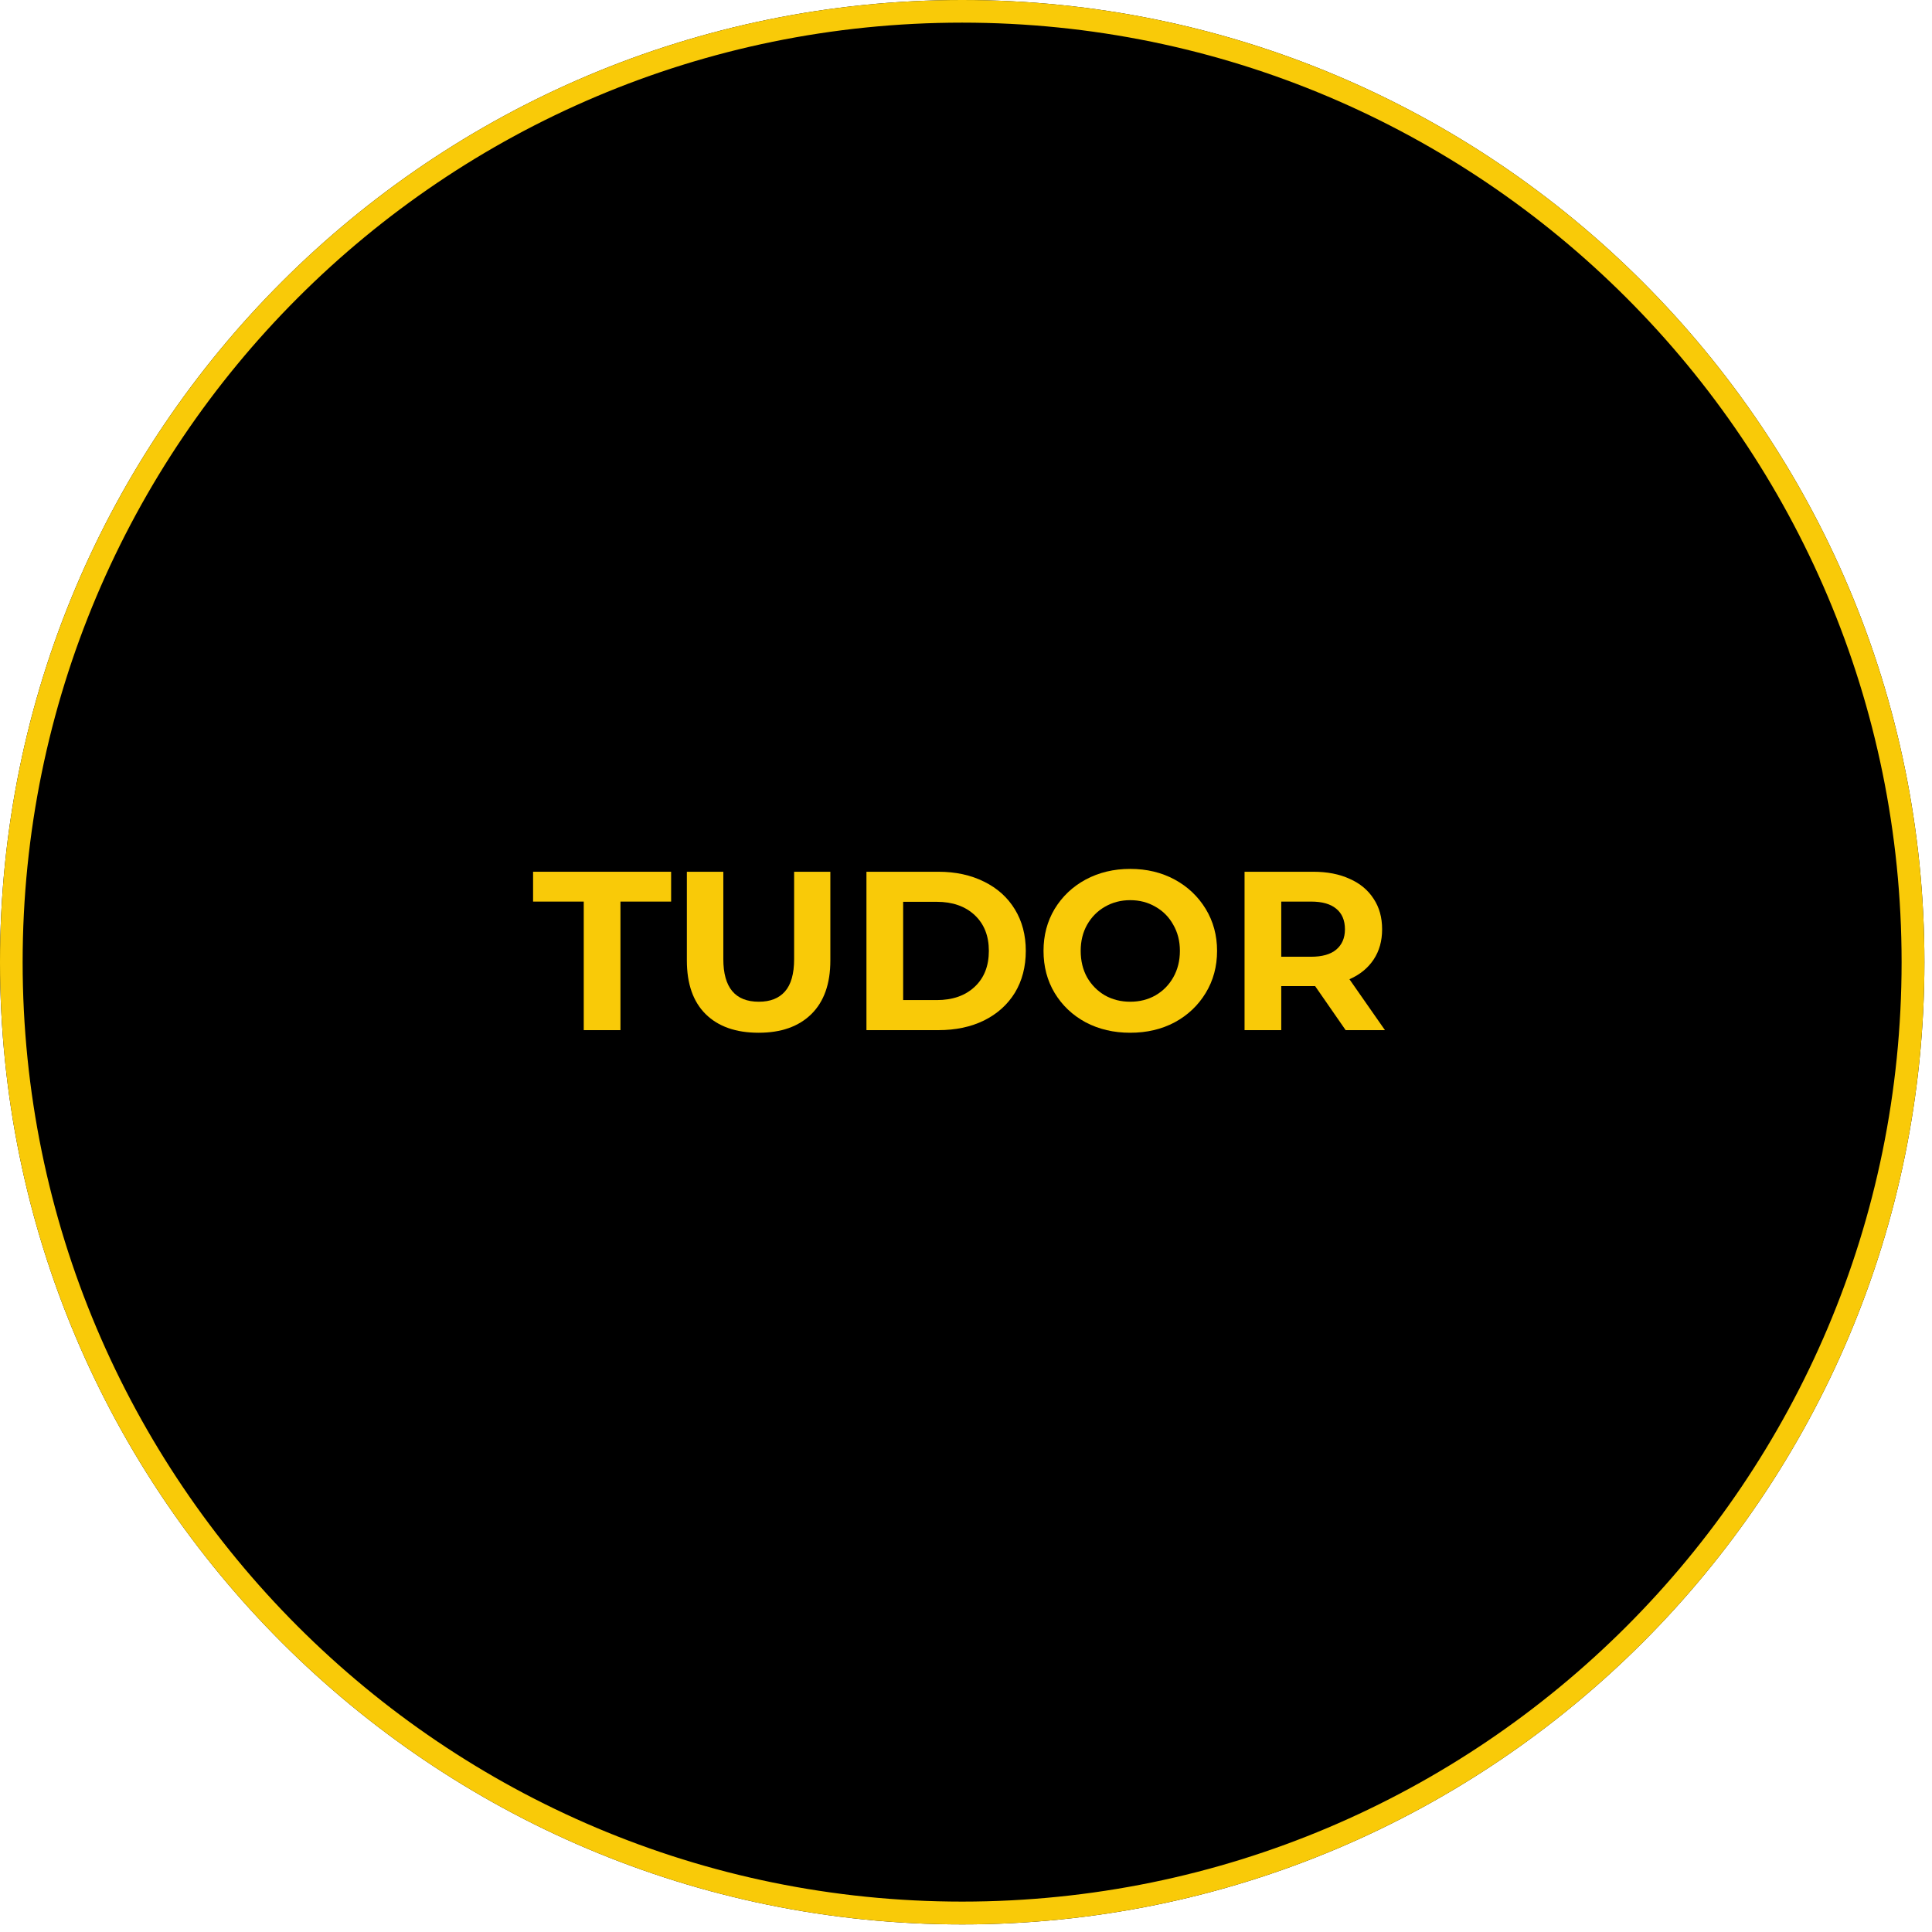
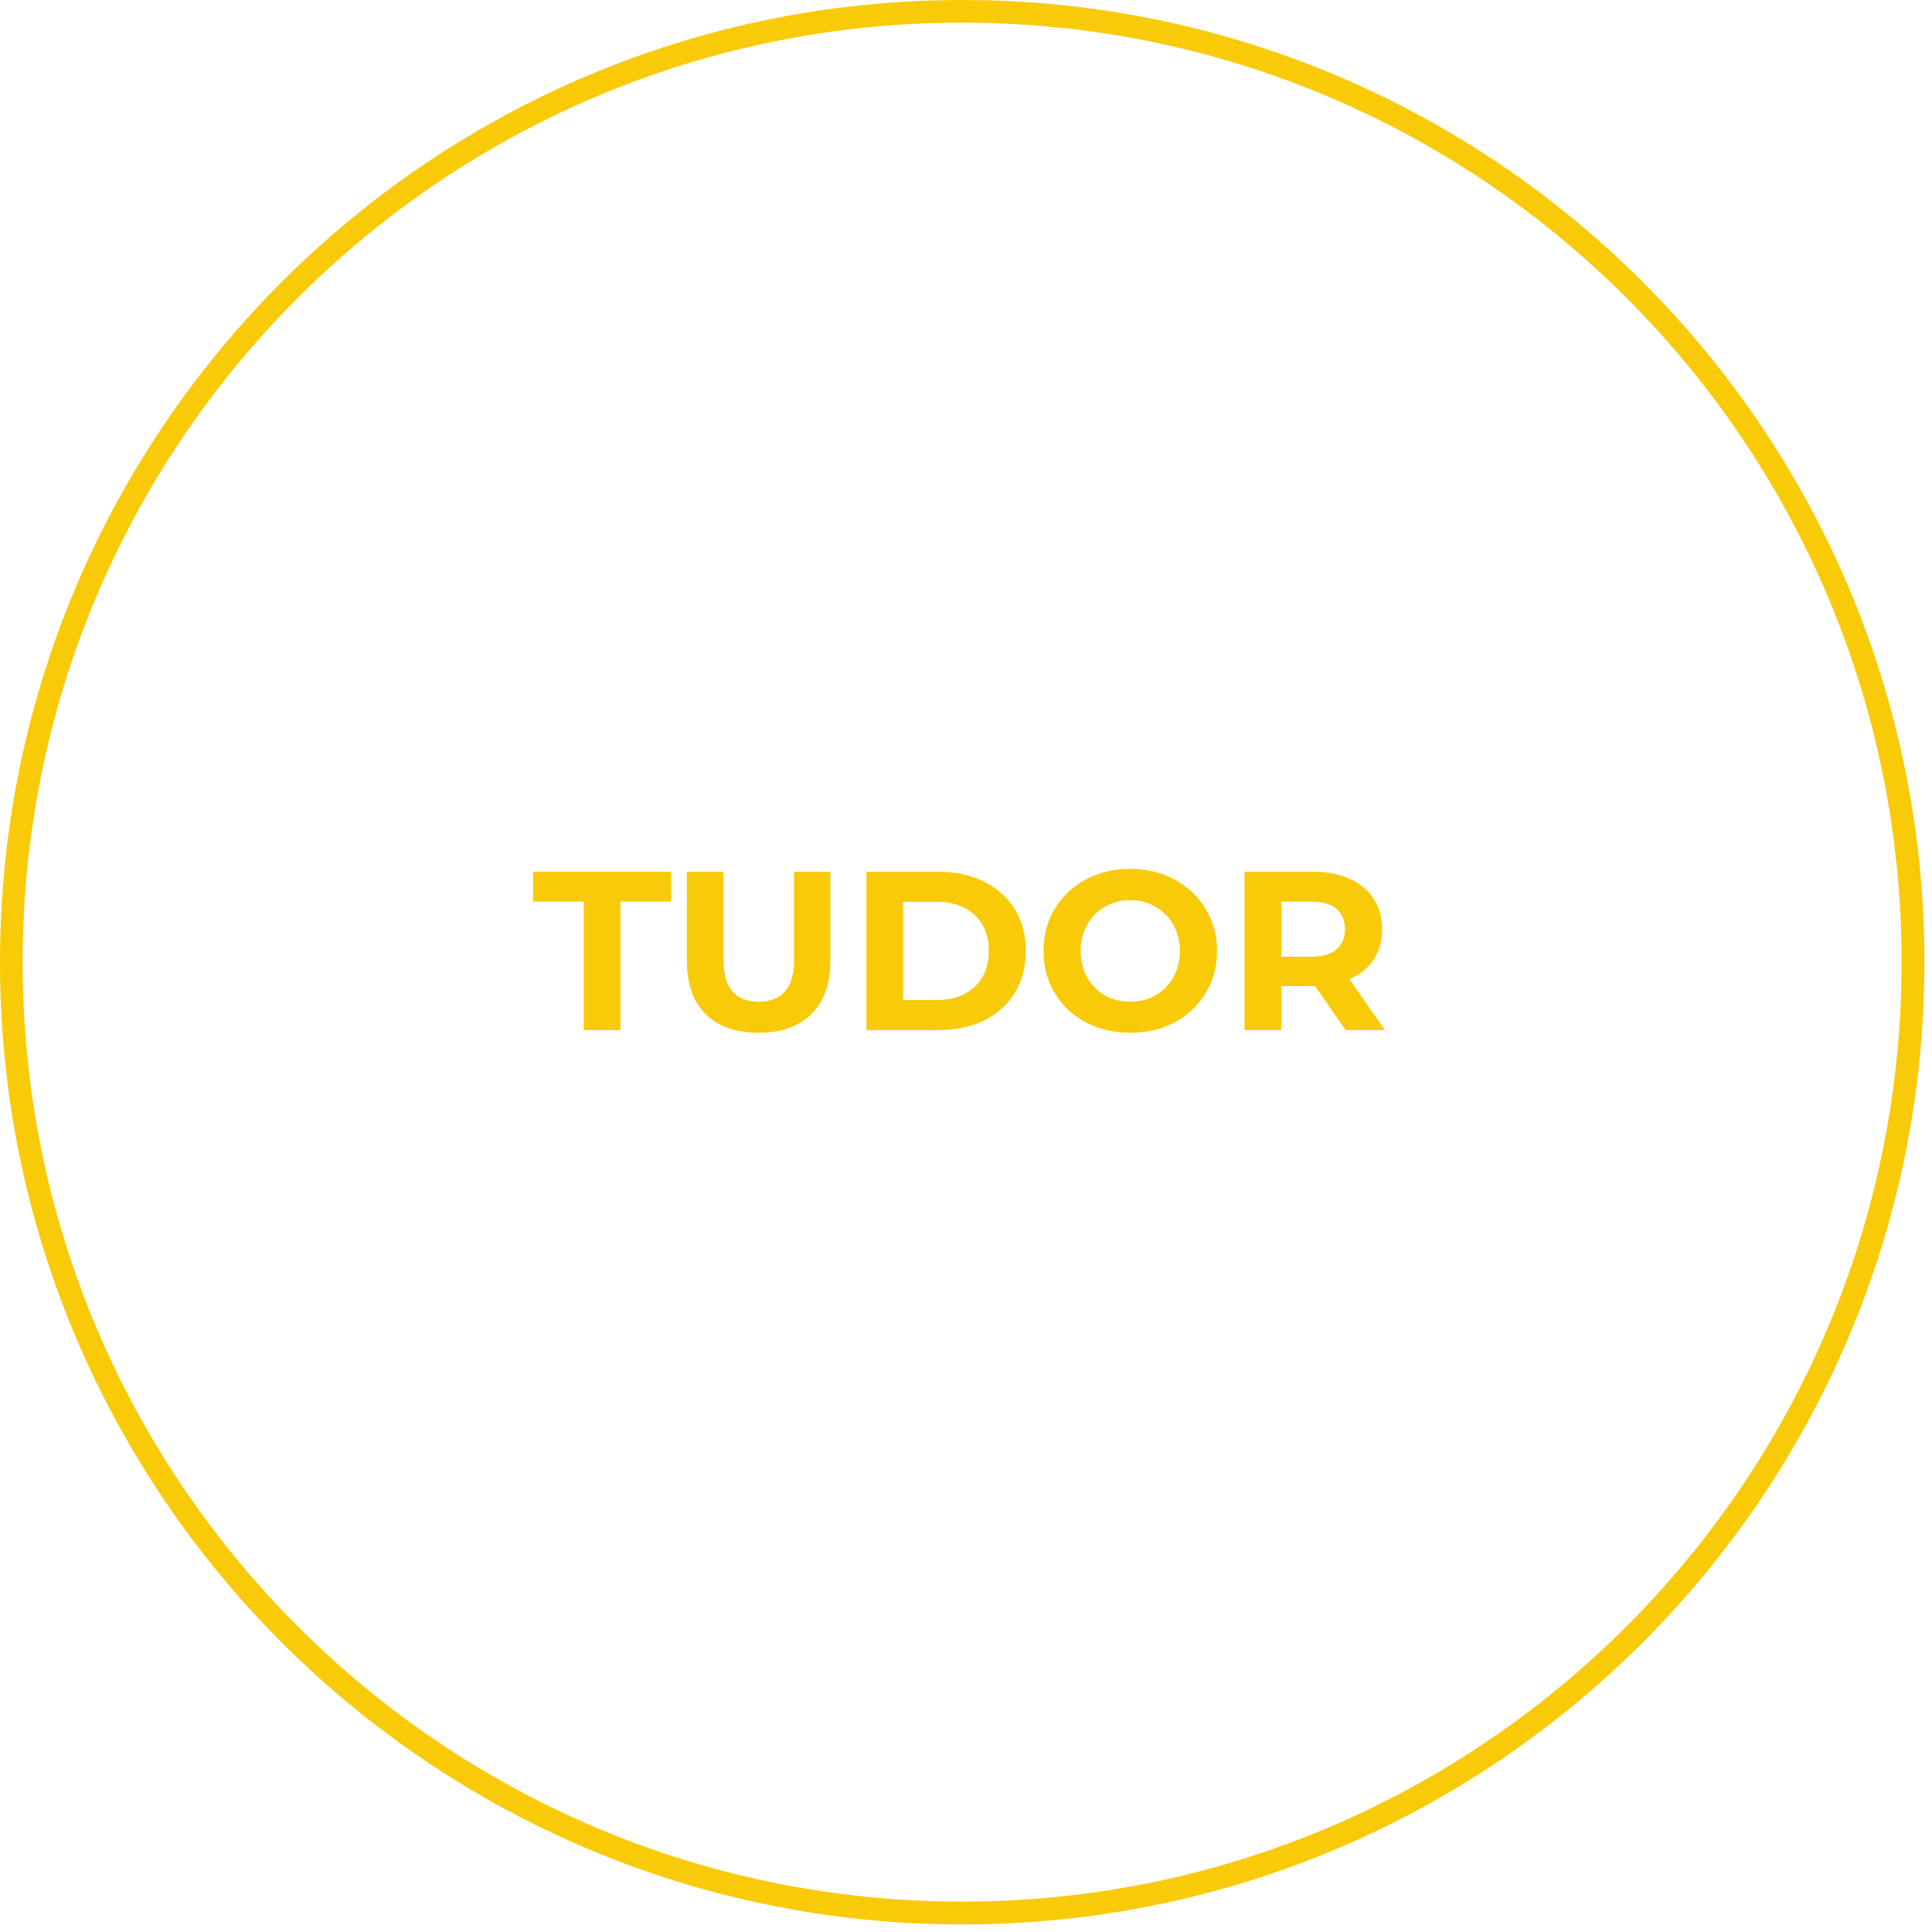
<svg xmlns="http://www.w3.org/2000/svg" width="170" zoomAndPan="magnify" viewBox="0 0 127.5 127.5" height="170" preserveAspectRatio="xMidYMid meet" version="1.0">
  <defs>
    <g />
    <clipPath id="b92ce22efe">
      <path d="M 0 0 L 127 0 L 127 127 L 0 127 Z M 0 0 " clip-rule="nonzero" />
    </clipPath>
    <clipPath id="5e130952ad">
      <path d="M 63.5 0 C 28.43 0 0 28.43 0 63.5 C 0 98.57 28.43 127 63.5 127 C 98.57 127 127 98.57 127 63.5 C 127 28.43 98.57 0 63.5 0 Z M 63.5 0 " clip-rule="nonzero" />
    </clipPath>
    <clipPath id="22e7a3f5b9">
      <path d="M 0 0 L 127 0 L 127 127 L 0 127 Z M 0 0 " clip-rule="nonzero" />
    </clipPath>
    <clipPath id="8e177c6e11">
-       <path d="M 63.5 0 C 28.43 0 0 28.43 0 63.5 C 0 98.57 28.43 127 63.5 127 C 98.57 127 127 98.57 127 63.5 C 127 28.43 98.57 0 63.5 0 Z M 63.5 0 " clip-rule="nonzero" />
-     </clipPath>
+       </clipPath>
    <clipPath id="e0fd4c869d">
      <rect x="0" width="127" y="0" height="127" />
    </clipPath>
  </defs>
  <g clip-path="url(#b92ce22efe)">
    <g clip-path="url(#5e130952ad)">
      <g transform="matrix(1, 0, 0, 1, 0, 0)">
        <g clip-path="url(#e0fd4c869d)">
          <g clip-path="url(#22e7a3f5b9)">
            <g clip-path="url(#8e177c6e11)">
              <rect x="-28.05" width="183.6" fill="#000000" height="183.6" y="-28.05" fill-opacity="1" />
            </g>
          </g>
        </g>
      </g>
      <path stroke-linecap="butt" transform="matrix(0.747, 0, 0, 0.747, 0, -0)" fill="none" stroke-linejoin="miter" d="M 84.999 0 C 38.055 0 -0 38.055 -0 84.999 C -0 131.942 38.055 169.997 84.999 169.997 C 131.942 169.997 169.997 131.942 169.997 84.999 C 169.997 38.055 131.942 0 84.999 0 Z M 84.999 0 " stroke="#f9ca08" stroke-width="4" stroke-opacity="1" stroke-miterlimit="4" />
    </g>
  </g>
  <g fill="#f9ca08" fill-opacity="1">
    <g transform="translate(35.118, 67.983)">
      <g>
        <path d="M 3.406 -8.484 L 0.062 -8.484 L 0.062 -10.453 L 9.172 -10.453 L 9.172 -8.484 L 5.828 -8.484 L 5.828 0 L 3.406 0 Z M 3.406 -8.484 " />
      </g>
    </g>
  </g>
  <g fill="#f9ca08" fill-opacity="1">
    <g transform="translate(44.173, 67.983)">
      <g>
        <path d="M 5.891 0.172 C 4.391 0.172 3.223 -0.238 2.391 -1.062 C 1.566 -1.883 1.156 -3.062 1.156 -4.594 L 1.156 -10.453 L 3.562 -10.453 L 3.562 -4.688 C 3.562 -2.812 4.344 -1.875 5.906 -1.875 C 6.656 -1.875 7.227 -2.098 7.625 -2.547 C 8.031 -3.004 8.234 -3.719 8.234 -4.688 L 8.234 -10.453 L 10.625 -10.453 L 10.625 -4.594 C 10.625 -3.062 10.207 -1.883 9.375 -1.062 C 8.539 -0.238 7.379 0.172 5.891 0.172 Z M 5.891 0.172 " />
      </g>
    </g>
  </g>
  <g fill="#f9ca08" fill-opacity="1">
    <g transform="translate(55.946, 67.983)">
      <g>
        <path d="M 1.234 -10.453 L 5.984 -10.453 C 7.117 -10.453 8.125 -10.234 9 -9.797 C 9.875 -9.367 10.551 -8.758 11.031 -7.969 C 11.508 -7.188 11.75 -6.273 11.75 -5.234 C 11.75 -4.18 11.508 -3.258 11.031 -2.469 C 10.551 -1.688 9.875 -1.078 9 -0.641 C 8.125 -0.211 7.117 0 5.984 0 L 1.234 0 Z M 5.875 -1.984 C 6.914 -1.984 7.75 -2.273 8.375 -2.859 C 9 -3.441 9.312 -4.234 9.312 -5.234 C 9.312 -6.223 9 -7.008 8.375 -7.594 C 7.75 -8.176 6.914 -8.469 5.875 -8.469 L 3.656 -8.469 L 3.656 -1.984 Z M 5.875 -1.984 " />
      </g>
    </g>
  </g>
  <g fill="#f9ca08" fill-opacity="1">
    <g transform="translate(68.288, 67.983)">
      <g>
        <path d="M 6.297 0.172 C 5.211 0.172 4.234 -0.055 3.359 -0.516 C 2.492 -0.984 1.812 -1.629 1.312 -2.453 C 0.82 -3.273 0.578 -4.203 0.578 -5.234 C 0.578 -6.254 0.82 -7.176 1.312 -8 C 1.812 -8.82 2.492 -9.469 3.359 -9.938 C 4.234 -10.406 5.211 -10.641 6.297 -10.641 C 7.391 -10.641 8.367 -10.406 9.234 -9.938 C 10.098 -9.469 10.781 -8.82 11.281 -8 C 11.781 -7.176 12.031 -6.254 12.031 -5.234 C 12.031 -4.203 11.781 -3.273 11.281 -2.453 C 10.781 -1.629 10.098 -0.984 9.234 -0.516 C 8.367 -0.055 7.391 0.172 6.297 0.172 Z M 6.297 -1.875 C 6.922 -1.875 7.477 -2.016 7.969 -2.297 C 8.469 -2.586 8.859 -2.984 9.141 -3.484 C 9.43 -3.992 9.578 -4.578 9.578 -5.234 C 9.578 -5.879 9.43 -6.453 9.141 -6.953 C 8.859 -7.461 8.469 -7.859 7.969 -8.141 C 7.477 -8.43 6.922 -8.578 6.297 -8.578 C 5.68 -8.578 5.125 -8.43 4.625 -8.141 C 4.133 -7.859 3.742 -7.461 3.453 -6.953 C 3.172 -6.453 3.031 -5.879 3.031 -5.234 C 3.031 -4.578 3.172 -3.992 3.453 -3.484 C 3.742 -2.984 4.133 -2.586 4.625 -2.297 C 5.125 -2.016 5.68 -1.875 6.297 -1.875 Z M 6.297 -1.875 " />
      </g>
    </g>
  </g>
  <g fill="#f9ca08" fill-opacity="1">
    <g transform="translate(80.899, 67.983)">
      <g>
        <path d="M 7.906 0 L 5.891 -2.906 L 3.656 -2.906 L 3.656 0 L 1.234 0 L 1.234 -10.453 L 5.766 -10.453 C 6.691 -10.453 7.492 -10.297 8.172 -9.984 C 8.859 -9.68 9.383 -9.242 9.75 -8.672 C 10.125 -8.109 10.312 -7.438 10.312 -6.656 C 10.312 -5.883 10.125 -5.219 9.75 -4.656 C 9.375 -4.094 8.844 -3.66 8.156 -3.359 L 10.5 0 Z M 7.859 -6.656 C 7.859 -7.25 7.664 -7.703 7.281 -8.016 C 6.906 -8.328 6.352 -8.484 5.625 -8.484 L 3.656 -8.484 L 3.656 -4.844 L 5.625 -4.844 C 6.352 -4.844 6.906 -5 7.281 -5.312 C 7.664 -5.633 7.859 -6.082 7.859 -6.656 Z M 7.859 -6.656 " />
      </g>
    </g>
  </g>
</svg>